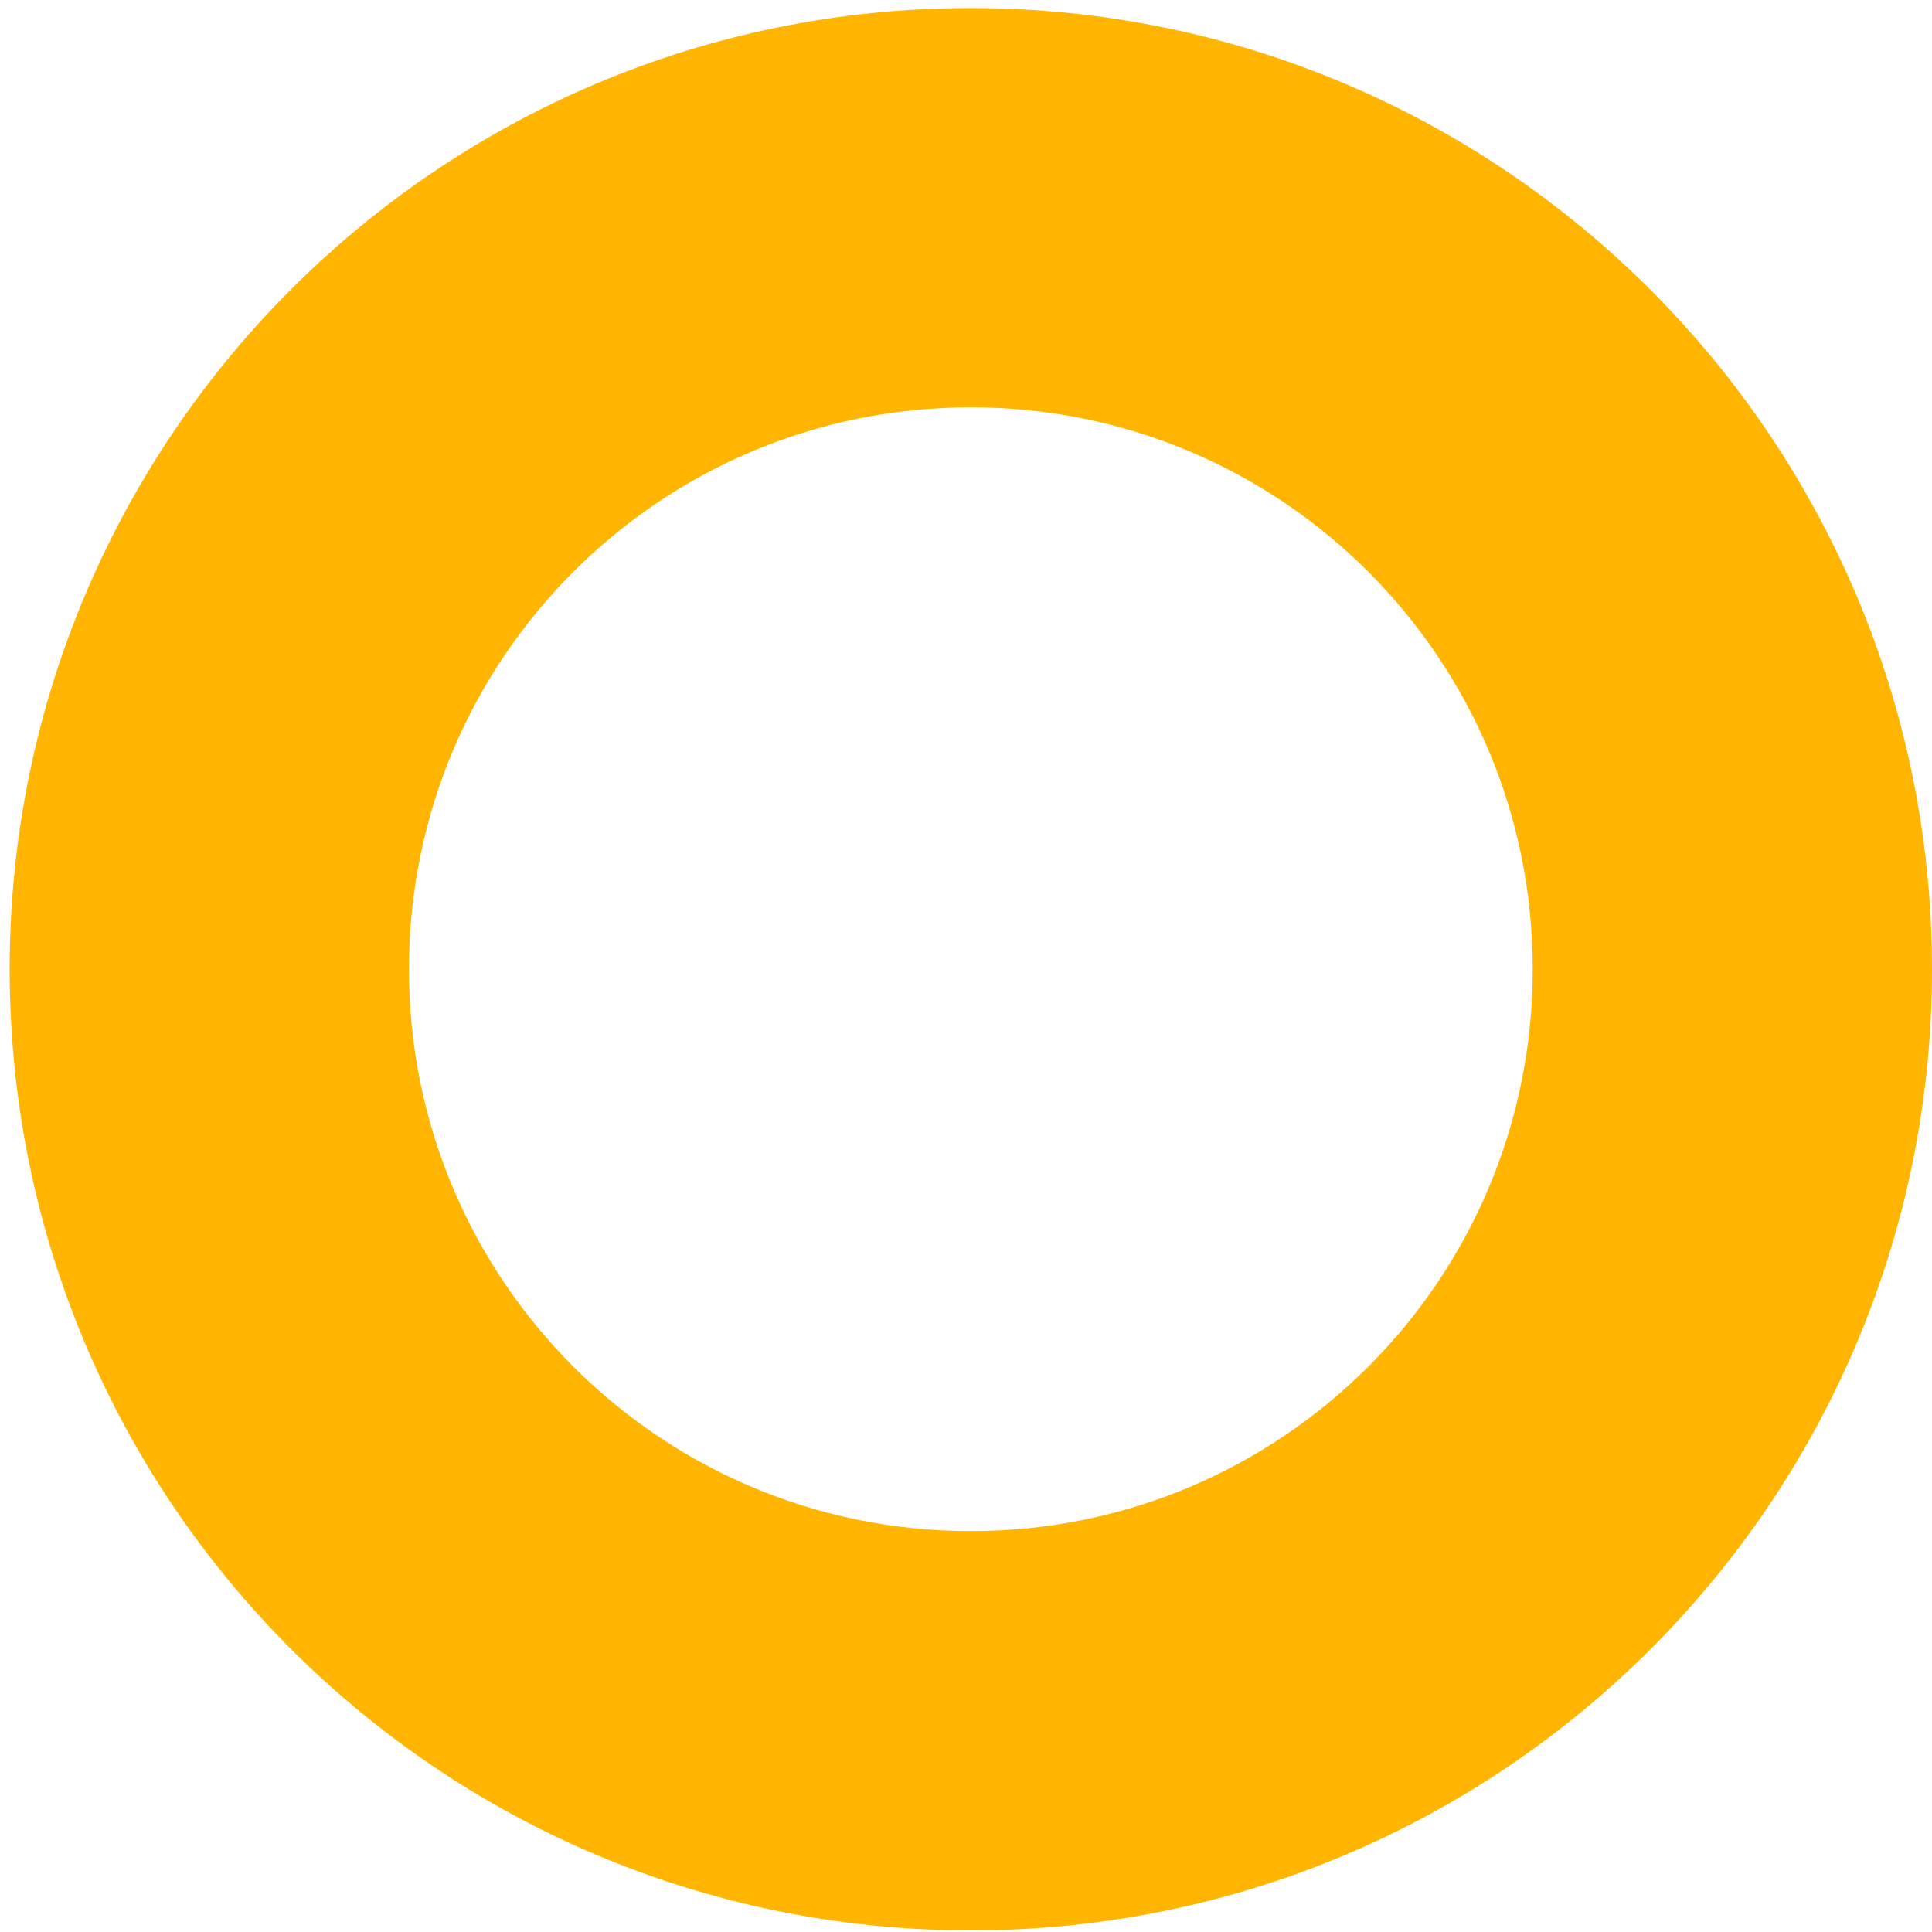
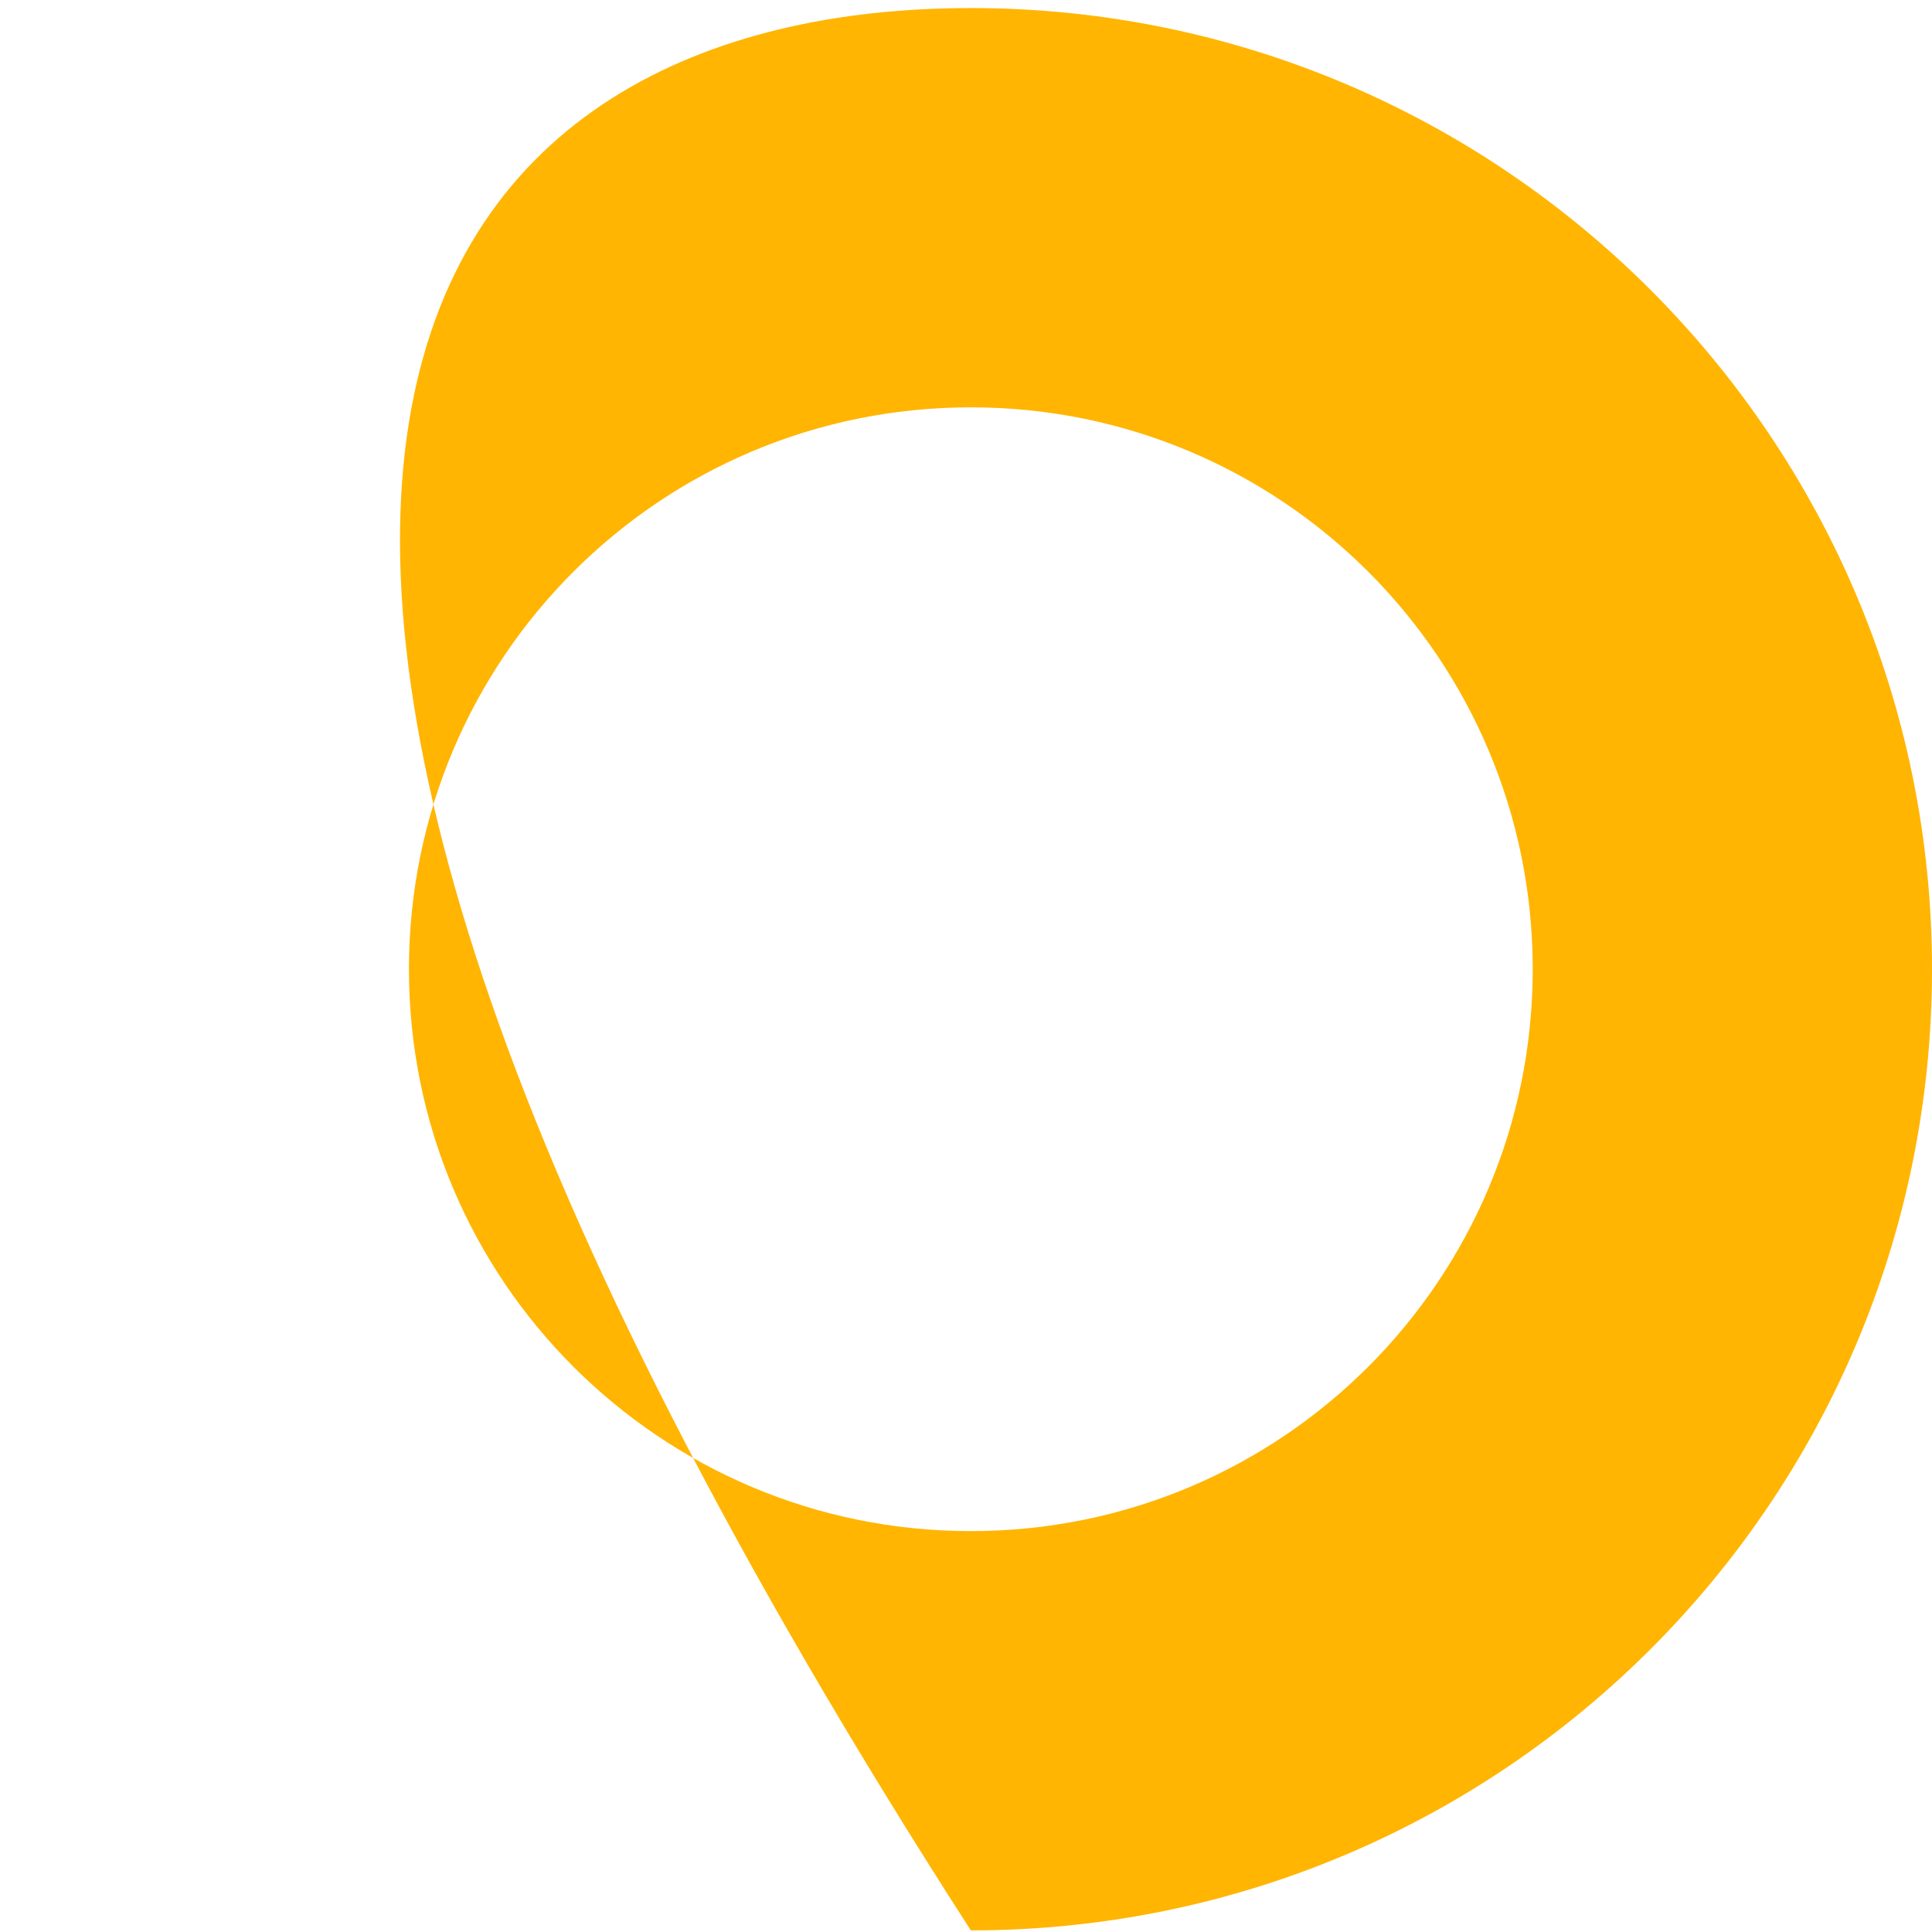
<svg xmlns="http://www.w3.org/2000/svg" width="120" height="120" viewBox="0 0 120 120" fill="none">
-   <path d="M120 60.2C120 93.2 93.3 119.9 60.3 119.9C27.3 119.9 0.6 93.2 0.6 60.2C0.6 27.2 27.3 0.5 60.3 0.5C93.3 0.5 120 27.3 120 60.2ZM60.3 25.3C41 25.3 25.4 40.9 25.4 60.2C25.4 79.5 41 95.1 60.3 95.1C79.6 95.1 95.2 79.5 95.2 60.2C95.2 40.9 79.6 25.3 60.3 25.3Z" fill="#FFB502" />
+   <path d="M120 60.2C120 93.2 93.3 119.9 60.3 119.9C0.6 27.2 27.3 0.5 60.3 0.5C93.3 0.5 120 27.3 120 60.2ZM60.3 25.3C41 25.3 25.4 40.9 25.4 60.2C25.4 79.5 41 95.1 60.3 95.1C79.6 95.1 95.2 79.5 95.2 60.2C95.2 40.9 79.6 25.3 60.3 25.3Z" fill="#FFB502" />
</svg>